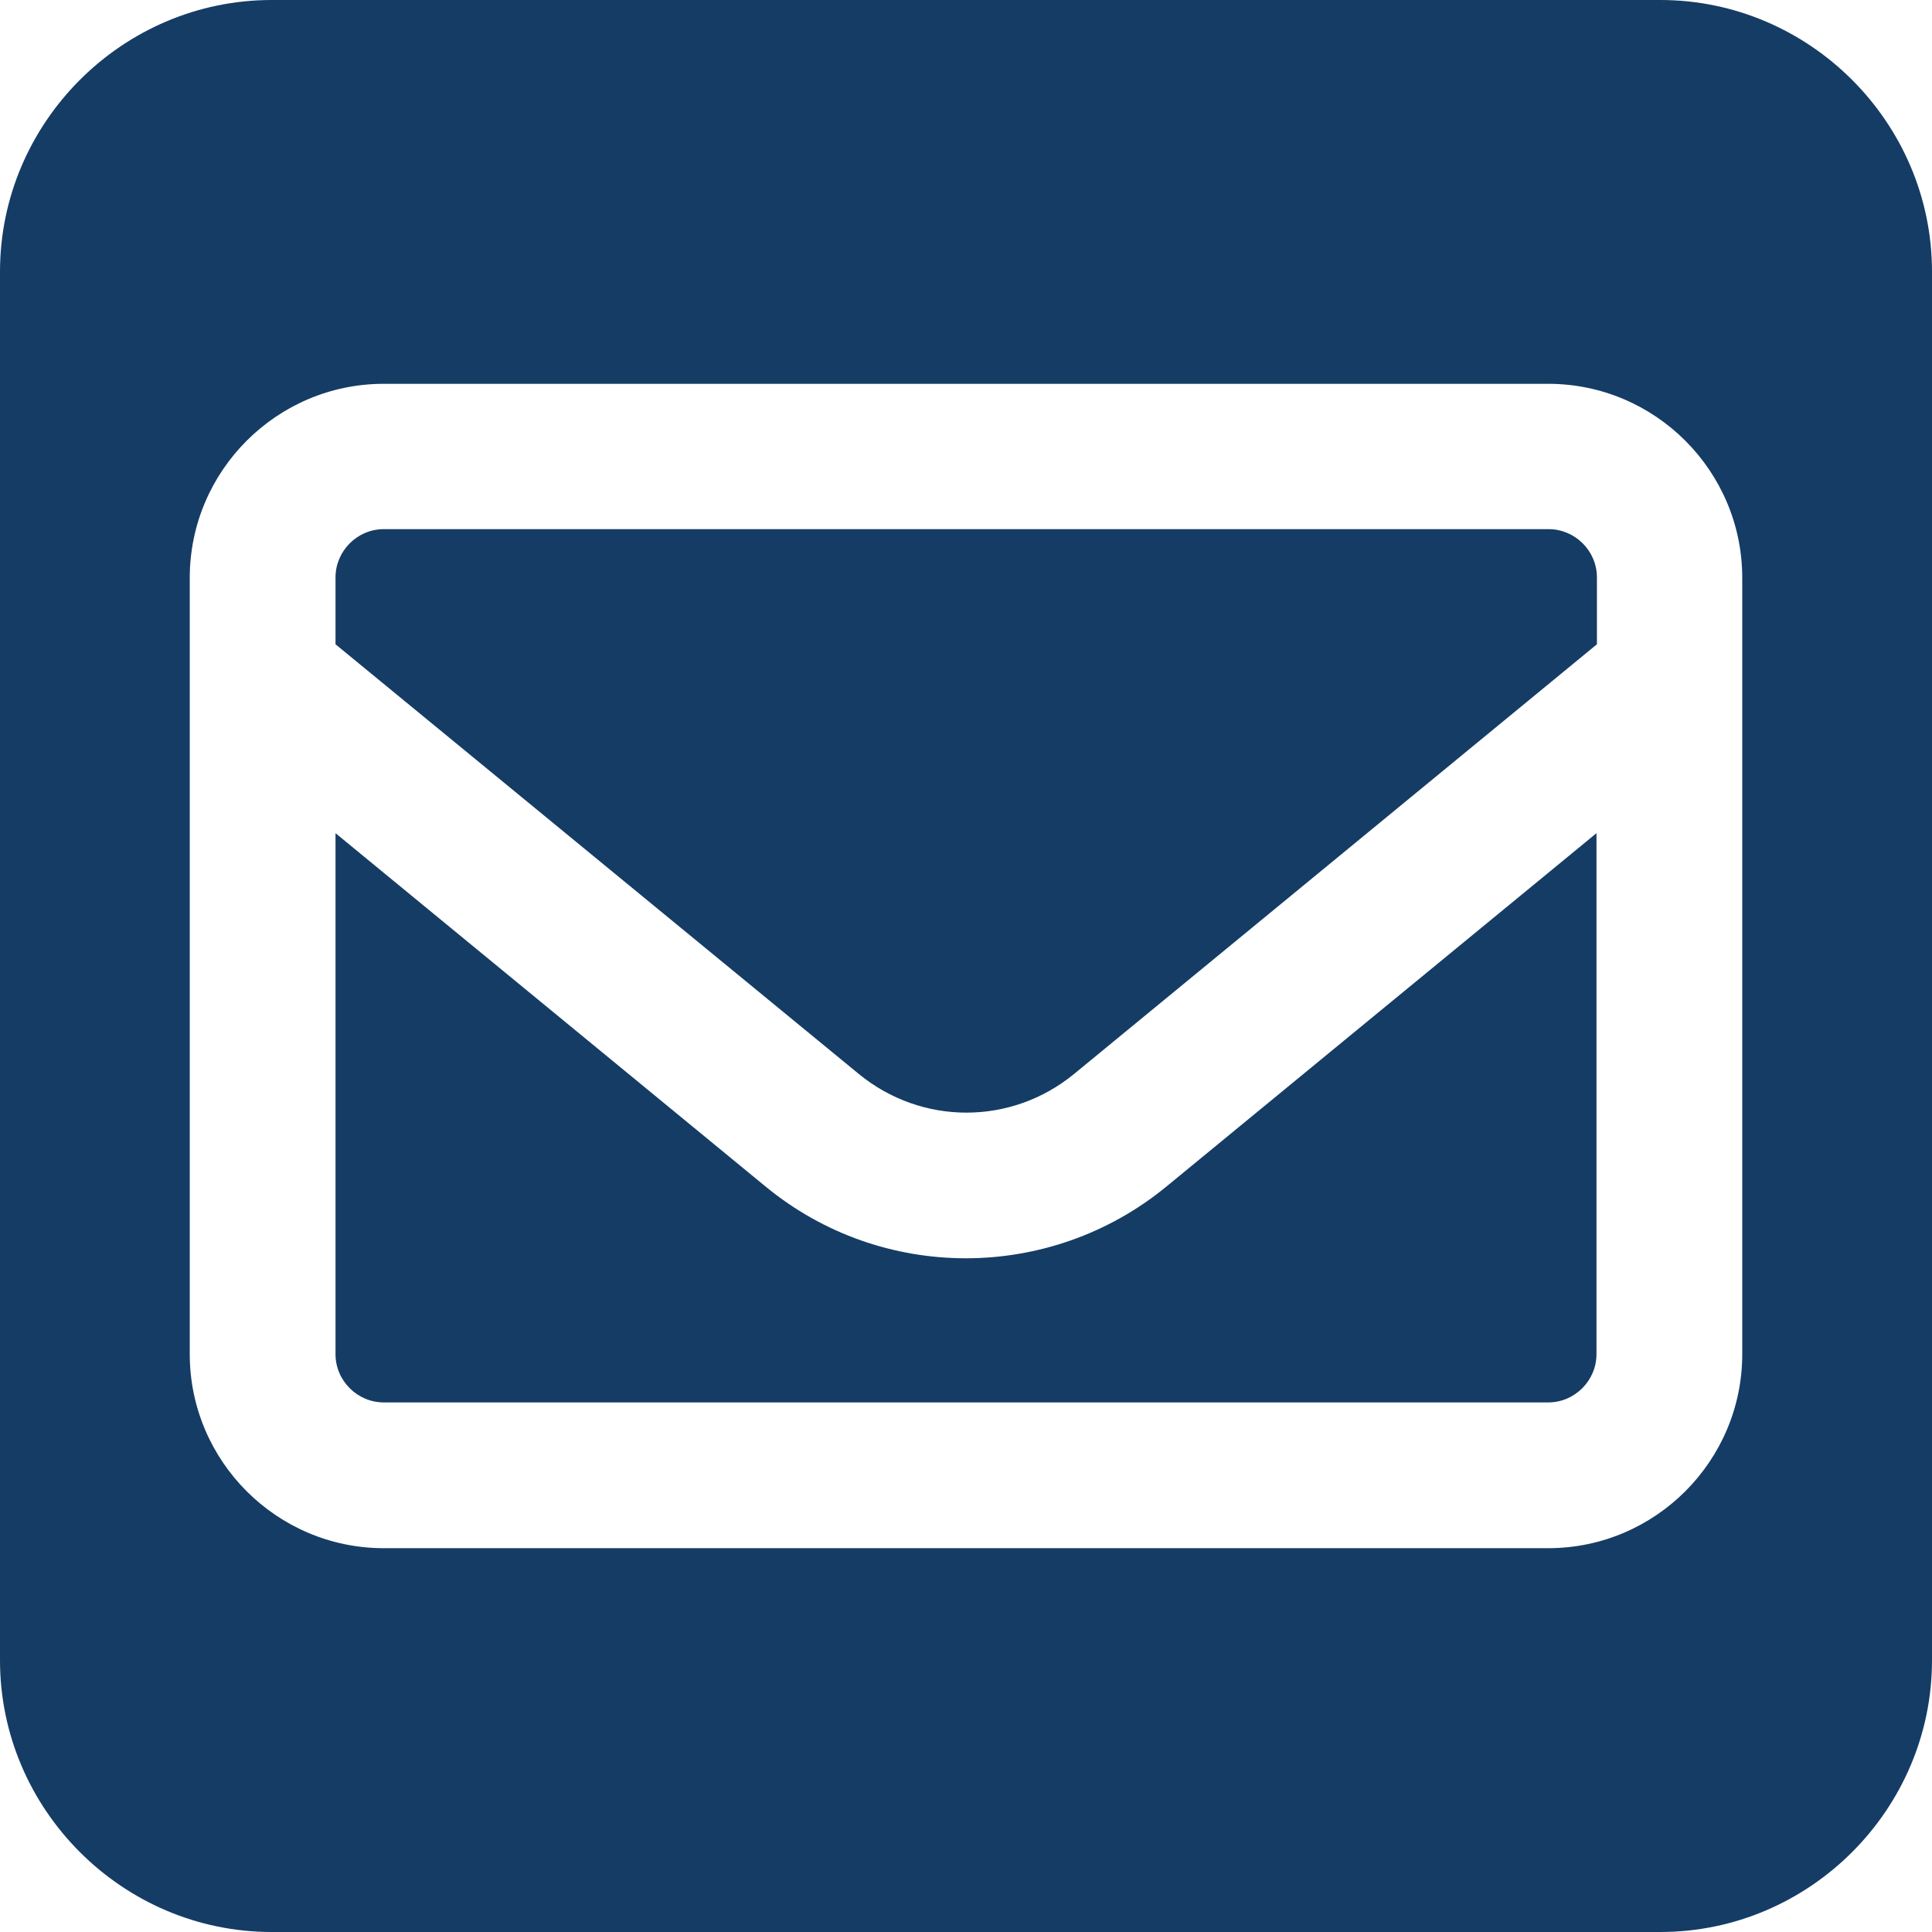
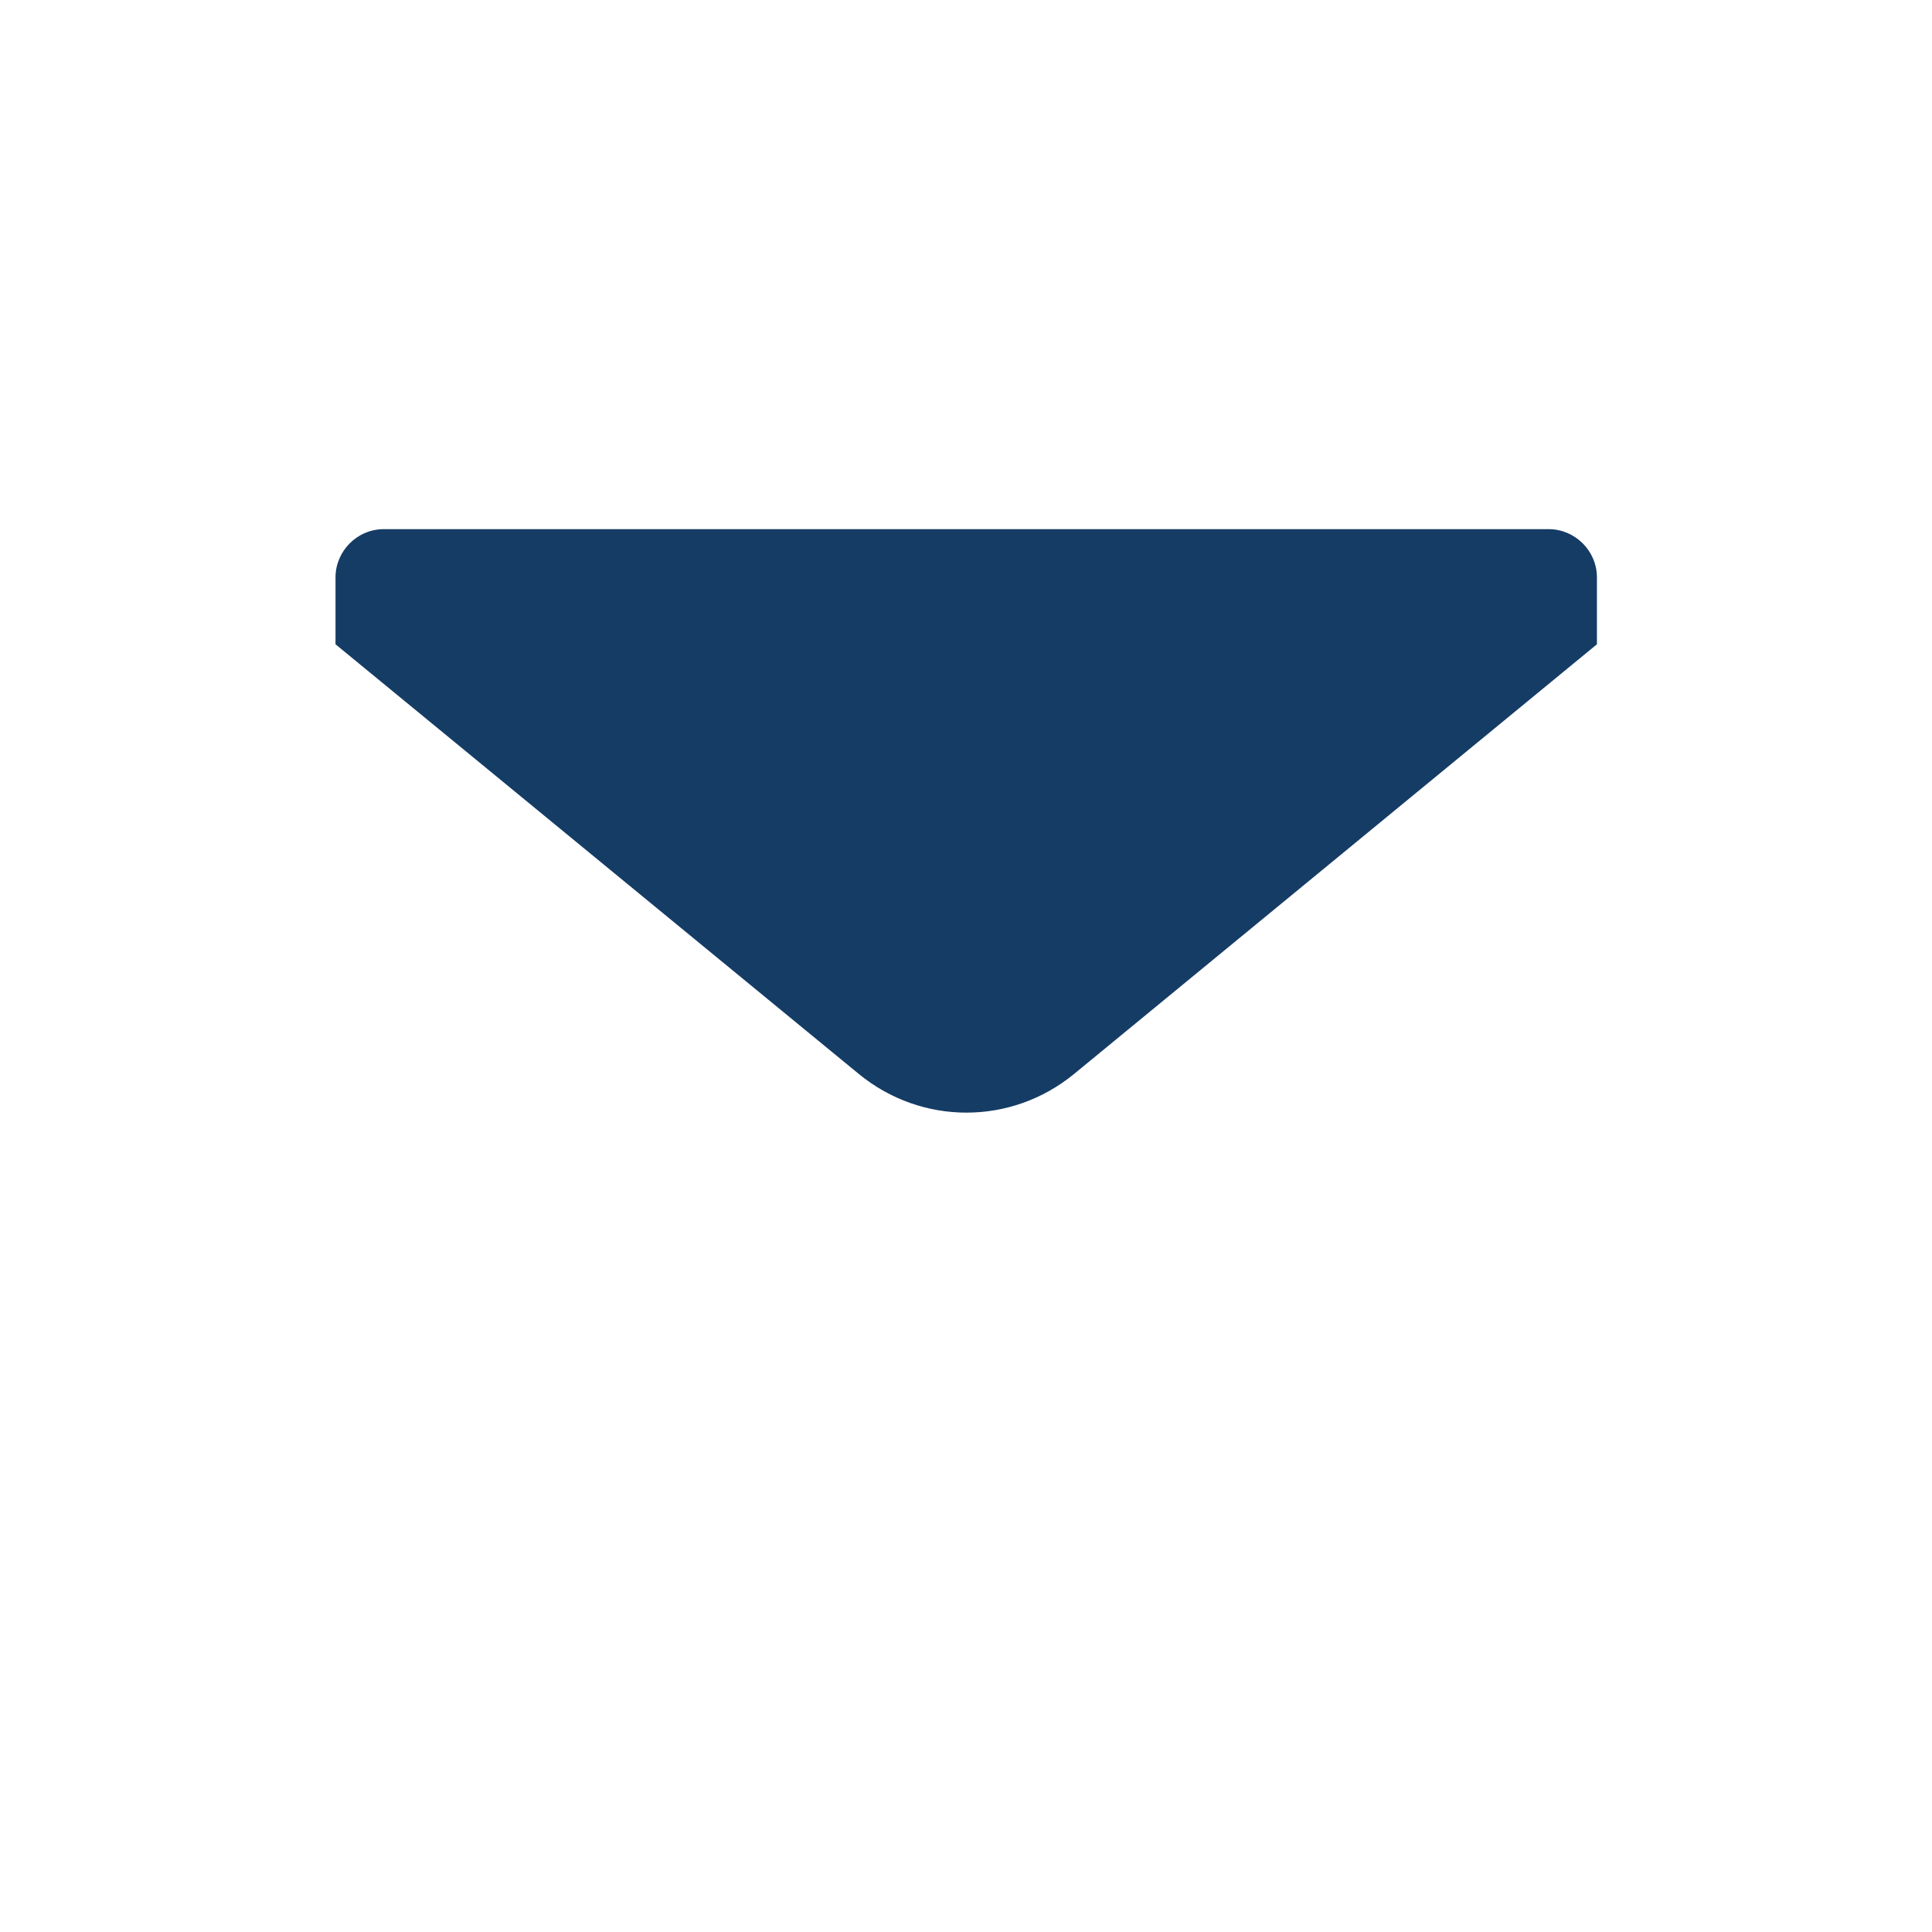
<svg xmlns="http://www.w3.org/2000/svg" version="1.1" viewBox="0 0 448 448">
  <defs>
    <style>
      .cls-1 {
        fill: #153c65;
      }
    </style>
  </defs>
  <g>
    <g id="Layer_1">
      <g id="Layer_1-2" data-name="Layer_1">
        <g>
-           <path class="cls-1" d="M177.6,275.2l-99.8-82v120.8c0,6.2,5.1,11.2,11.2,11.2h270c6.2,0,11.2-5.1,11.2-11.2v-120.8l-99.8,82c-27,22.1-65.9,22.1-92.8,0h0Z" />
          <path class="cls-1" d="M359,122.7H89c-6.2,0-11.2,5.1-11.2,11.2v15.5l121.3,99.6c14.6,12,35.4,12,50,0l121.2-99.6v-15.5c0-6.2-5.1-11.2-11.2-11.2h0Z" />
-           <path class="cls-1" d="M385,0H63C28.4,0,0,28.4,0,63v322c0,34.6,28.4,63,63,63h322c34.6,0,63-28.4,63-63V63c0-34.6-28.4-63-63-63ZM404,314c0,24.8-20.2,45-45,45H89c-24.8,0-45-20.2-45-45v-180c0-24.8,20.2-45,45-45h270c24.8,0,45,20.2,45,45v180Z" />
        </g>
      </g>
    </g>
  </g>
</svg>